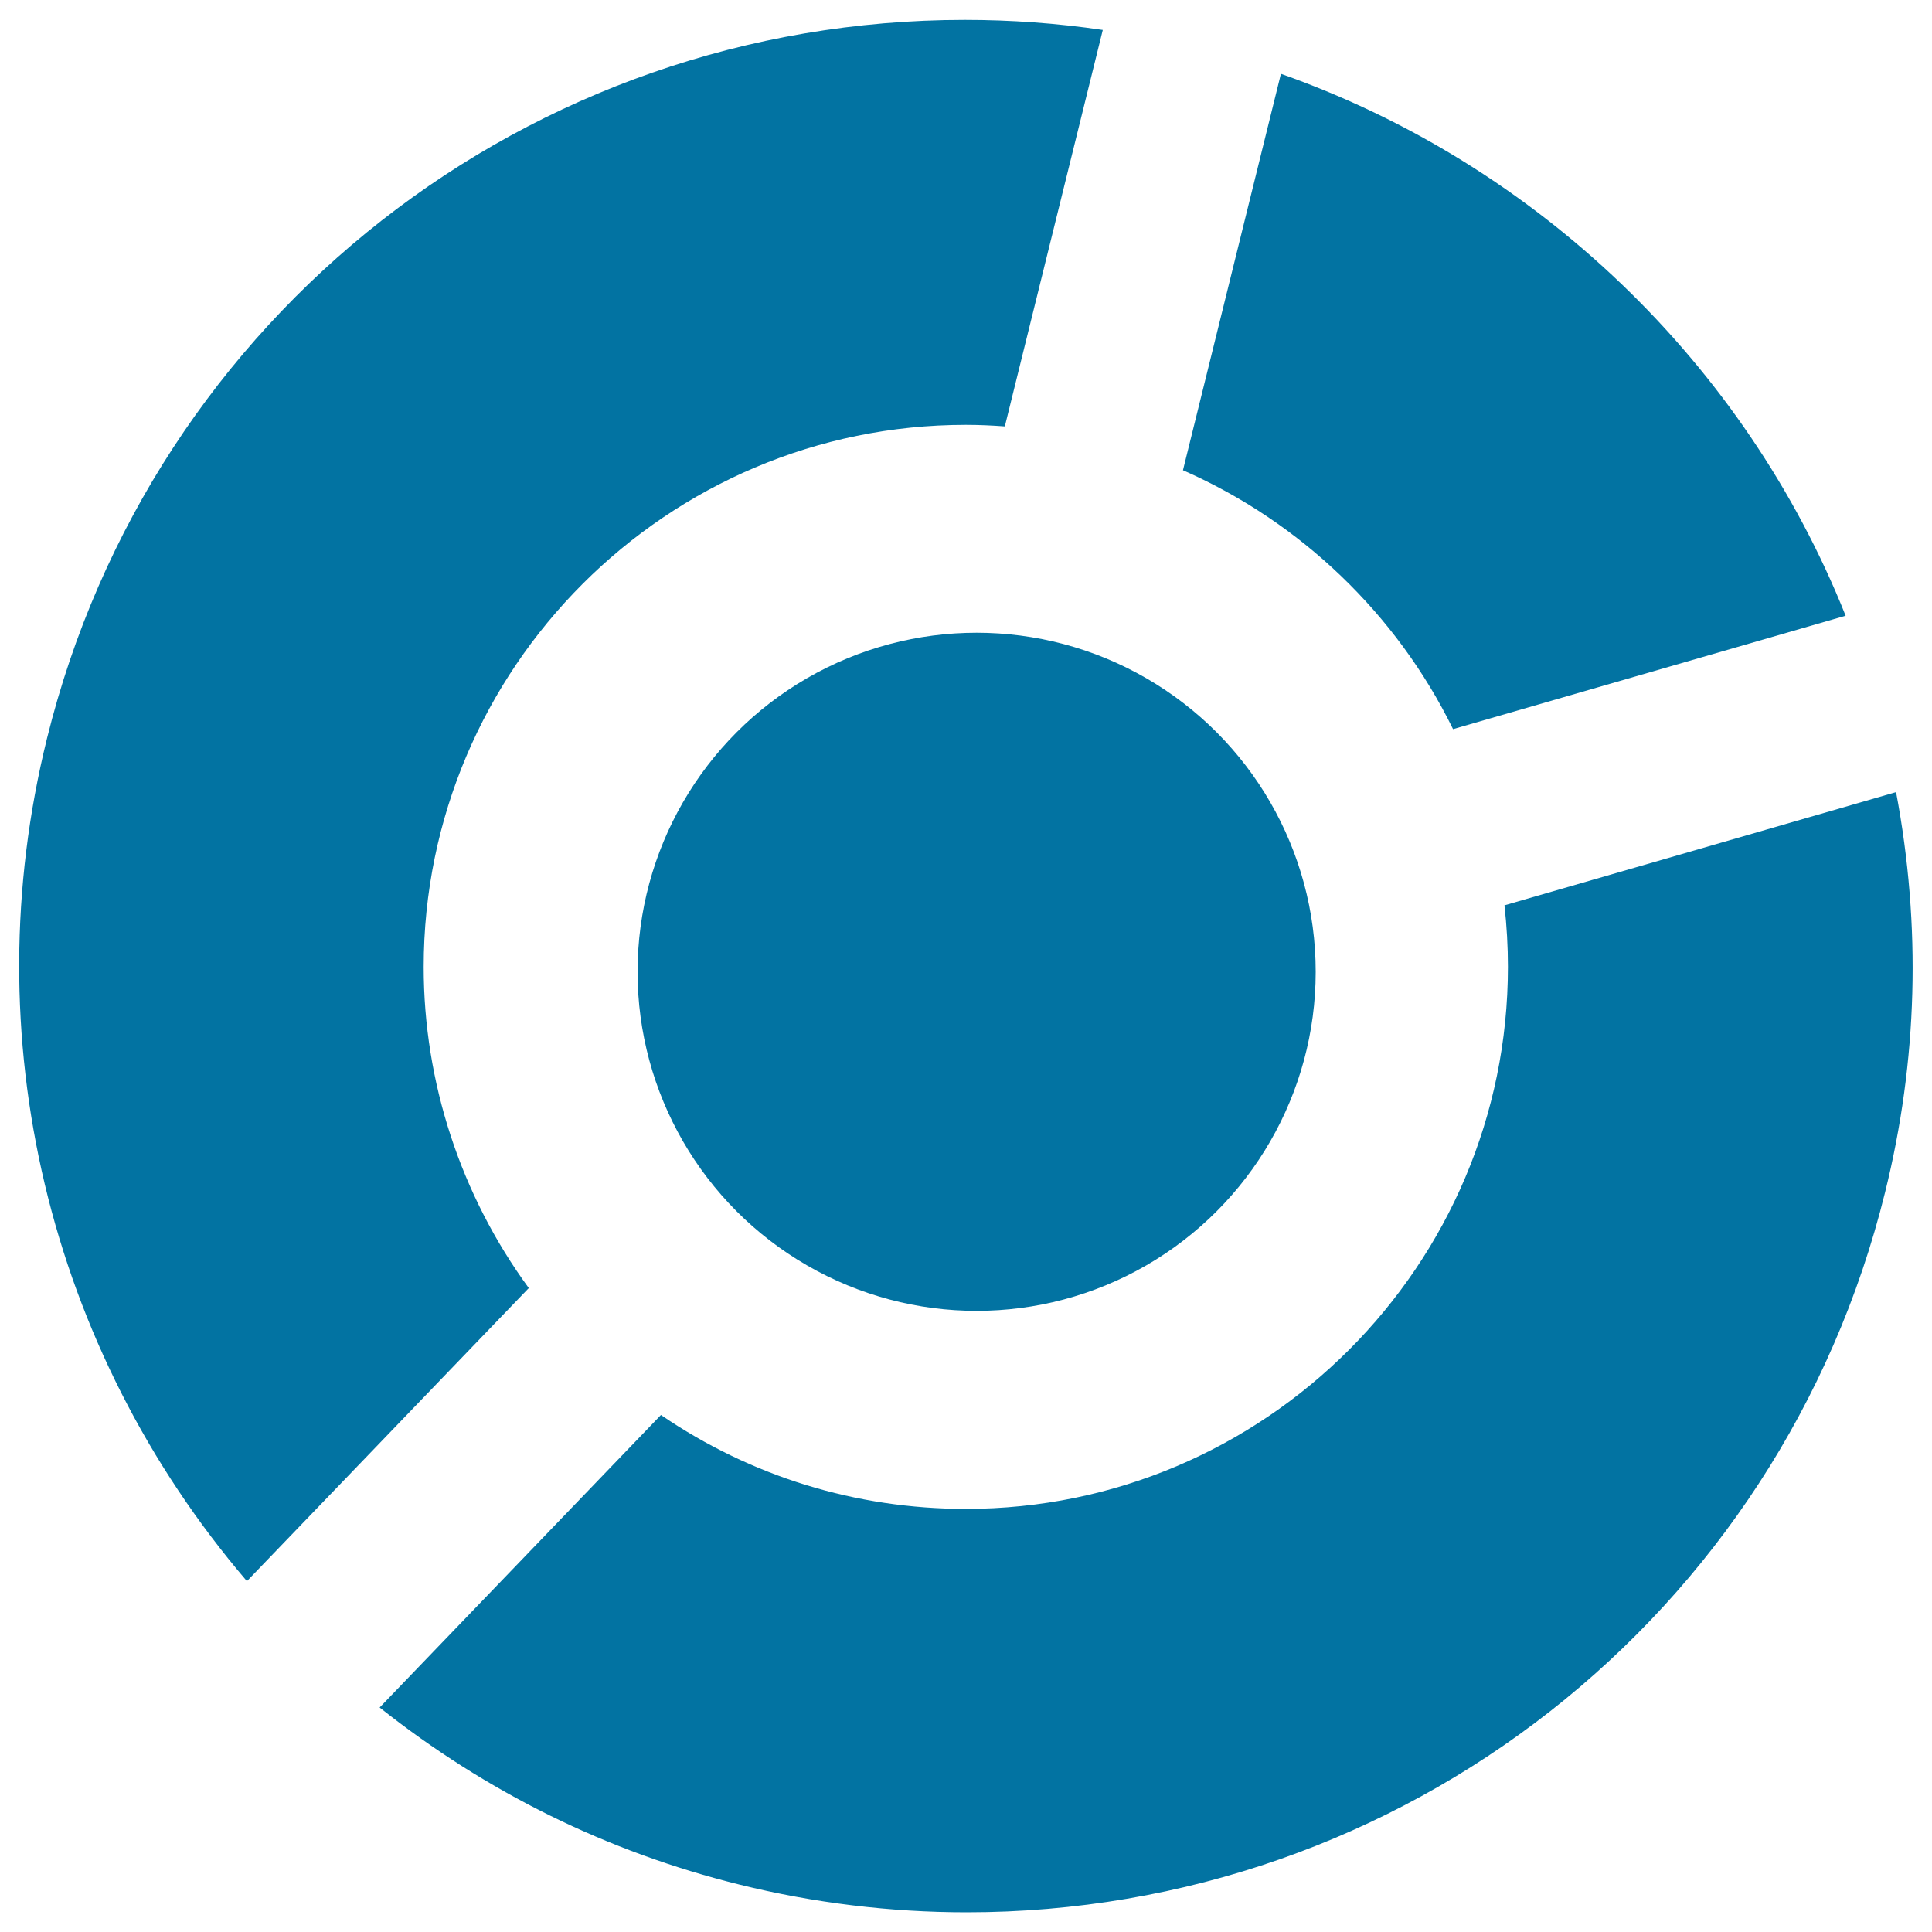
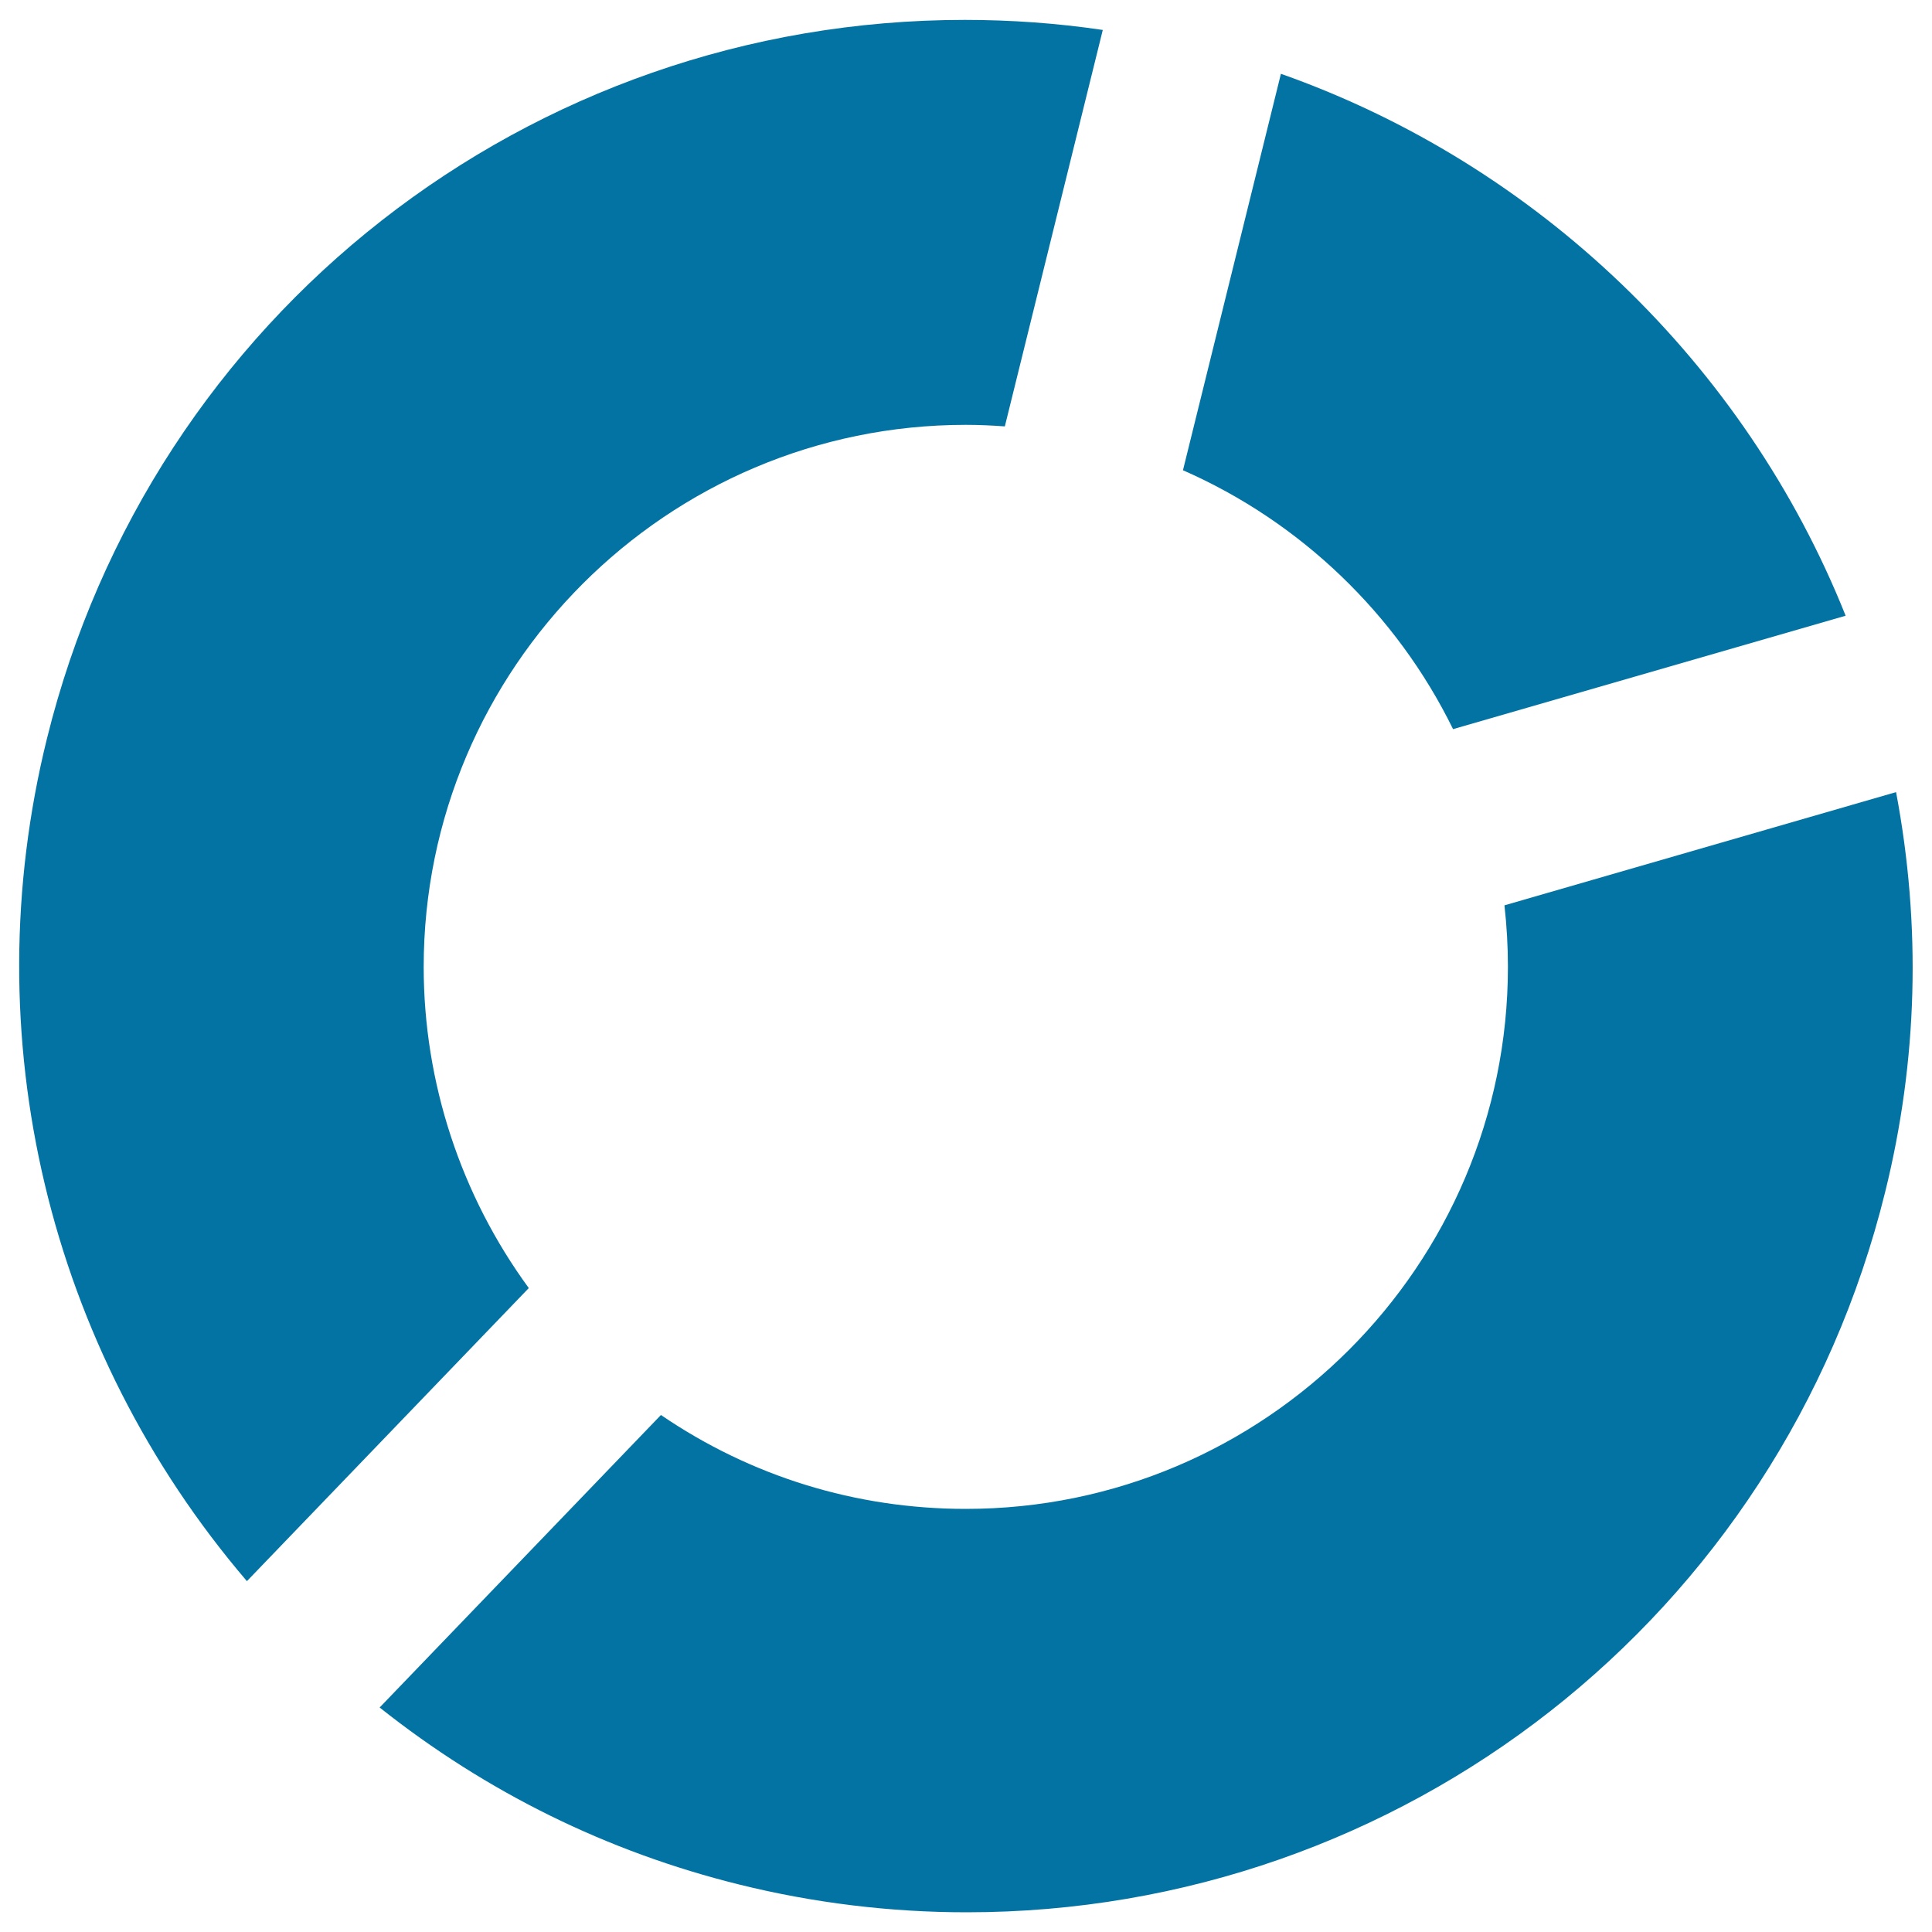
<svg xmlns="http://www.w3.org/2000/svg" viewBox="0 0 1000 1000" style="fill:#0273a2">
  <title>Circular Business Graphic SVG icon</title>
  <g>
    <g>
      <path d="M219.3,500.5c0-154.7,125.9-280.6,280.6-280.6c6.7,0,13.4,0.3,20.2,0.8l50.7-205.2c-23.7-3.5-47.6-5.2-71.4-5.2c-225.6,0-421,152.9-475.1,372c-38.1,154,0.6,315.7,103.5,436.1l145.9-151.7C238.5,618.6,219.3,560.2,219.3,500.5z" />
      <path d="M752.1,377.4l203.2-58.7C903.2,188.2,795.6,85,663,38.2l-50.7,205.2C673,270,722.9,317.8,752.1,377.4z" />
      <path d="M981.4,410l-202.7,58.6c1.2,10.7,1.8,21.3,1.8,31.8c0,154.7-125.9,280.6-280.6,280.6c-56.9,0-111.2-16.8-157.8-48.6L196.5,883.8c55.3,43.9,117.8,74.7,186,91.6c38.7,9.6,78.4,14.4,117.9,14.4c0,0,0,0,0,0c225.6,0,421.1-153.2,475.3-372.6C992.6,549.1,994.5,479.4,981.4,410z" />
-       <circle cx="505.5" cy="503" r="175.5" />
    </g>
  </g>
</svg>